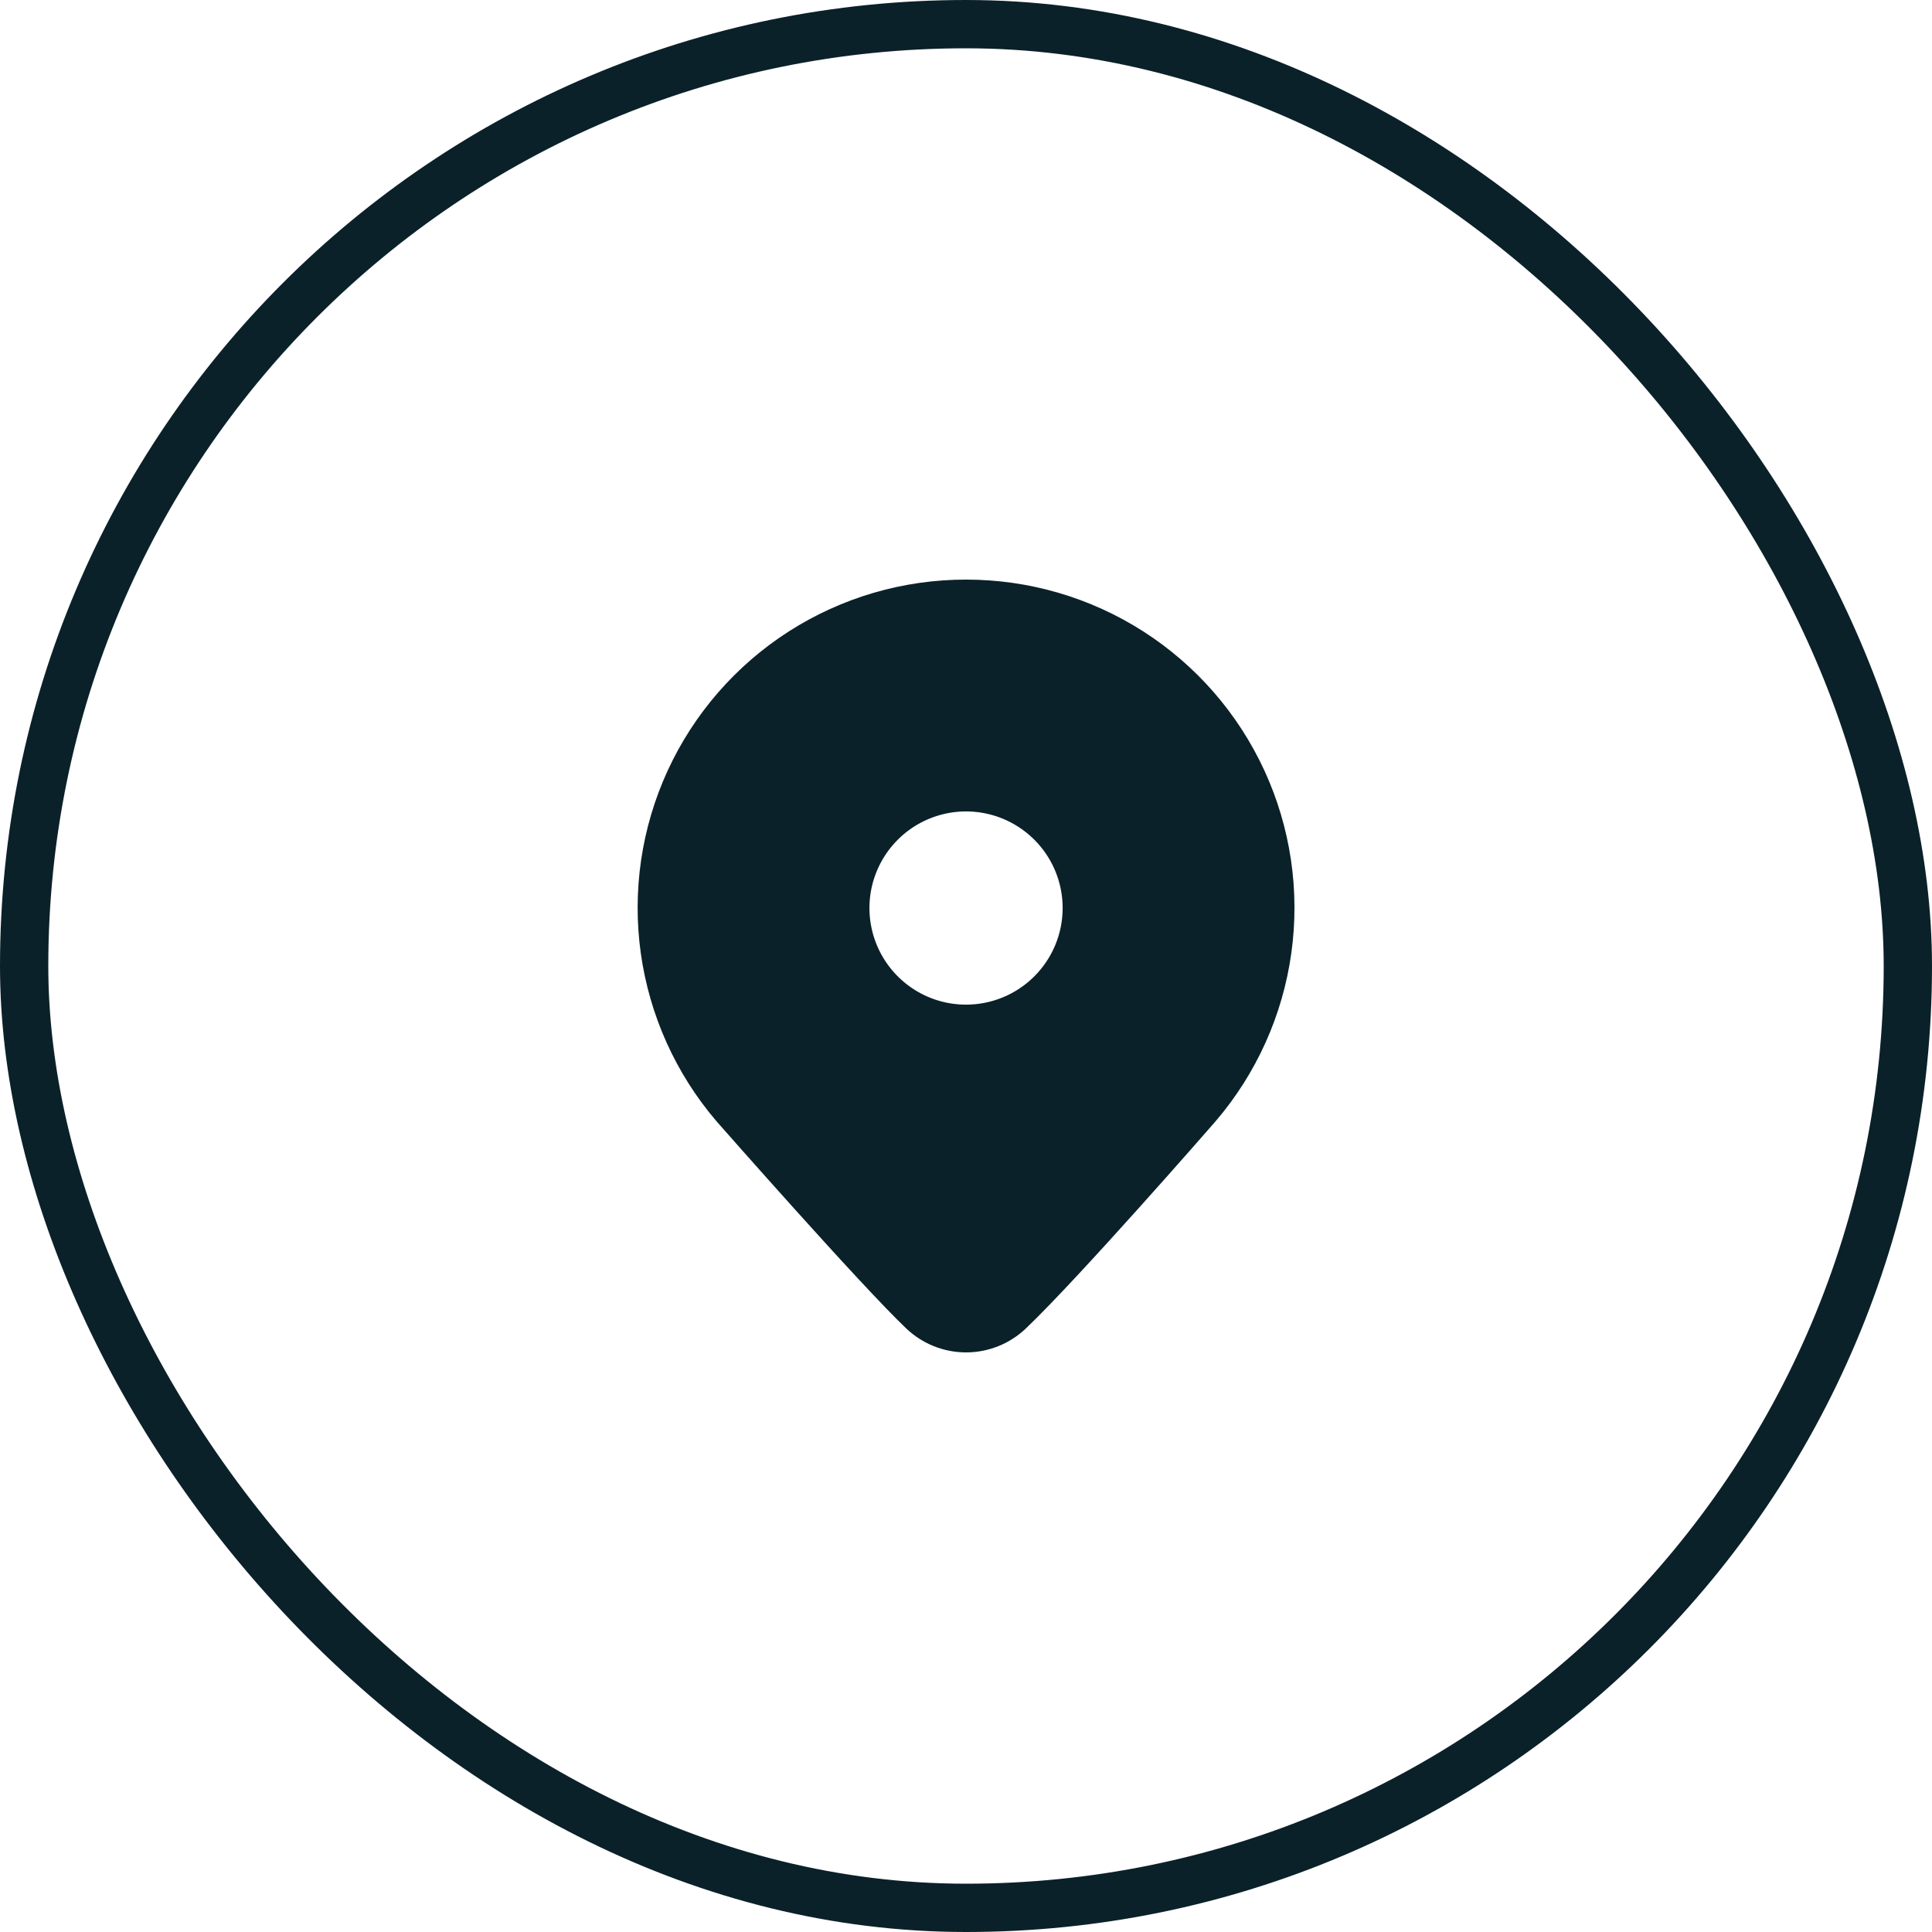
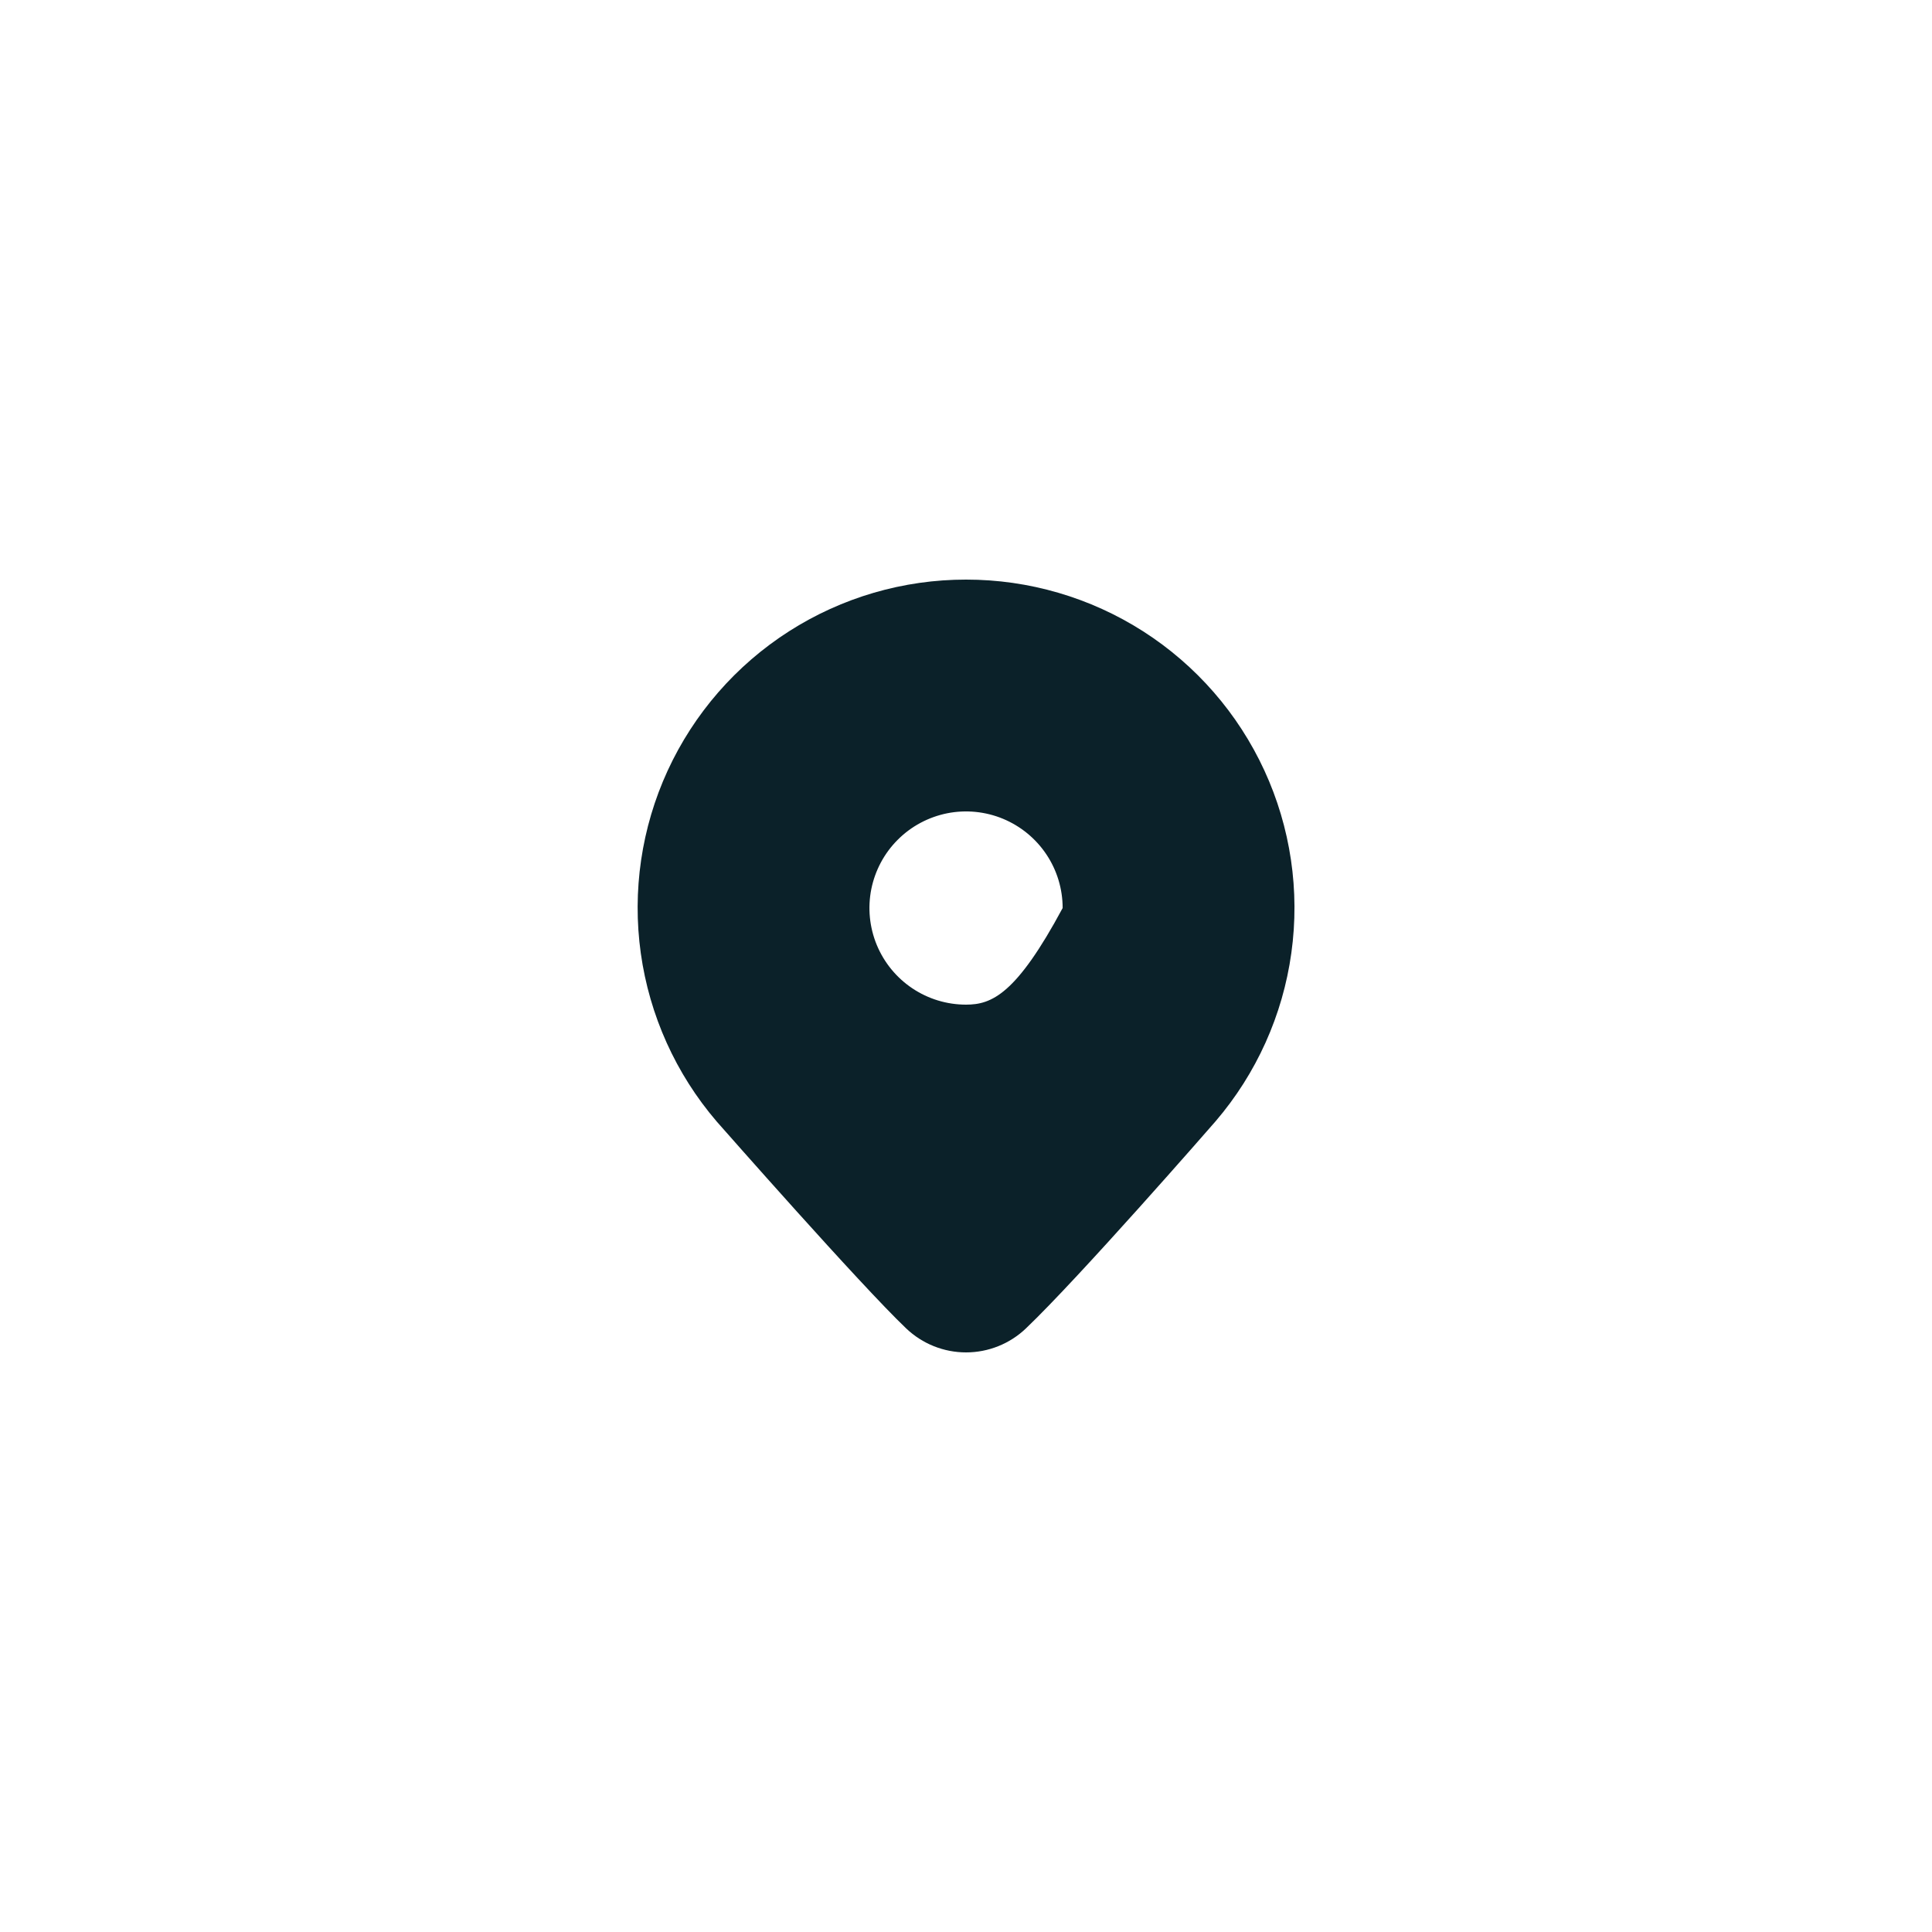
<svg xmlns="http://www.w3.org/2000/svg" width="40" height="40" viewBox="0 0 40 40" fill="none">
-   <rect x="0.5" y="0.5" width="39" height="39" rx="19.5" stroke="#0B2129" />
-   <path d="M20.001 12C18.701 11.999 17.428 12.371 16.333 13.072C15.238 13.773 14.367 14.774 13.823 15.955C13.28 17.136 13.087 18.448 13.267 19.736C13.447 21.023 13.992 22.232 14.838 23.219C14.959 23.356 17.809 26.597 18.761 27.503C19.095 27.822 19.539 28 20.001 28C20.463 28 20.907 27.822 21.241 27.503C22.348 26.447 25.051 23.349 25.169 23.213C26.014 22.226 26.558 21.017 26.736 19.73C26.915 18.443 26.721 17.131 26.177 15.951C25.633 14.771 24.762 13.771 23.668 13.071C22.573 12.371 21.3 11.999 20.001 12ZM20.001 20.8C19.605 20.8 19.219 20.683 18.89 20.463C18.561 20.243 18.305 19.931 18.153 19.565C18.002 19.2 17.962 18.798 18.039 18.41C18.117 18.022 18.307 17.665 18.587 17.386C18.866 17.106 19.223 16.916 19.611 16.838C19.999 16.761 20.401 16.801 20.766 16.952C21.132 17.104 21.444 17.36 21.664 17.689C21.884 18.018 22.001 18.404 22.001 18.8C22.001 19.33 21.79 19.839 21.415 20.214C21.04 20.589 20.531 20.8 20.001 20.8Z" fill="#0B2129" />
+   <path d="M20.001 12C18.701 11.999 17.428 12.371 16.333 13.072C15.238 13.773 14.367 14.774 13.823 15.955C13.28 17.136 13.087 18.448 13.267 19.736C13.447 21.023 13.992 22.232 14.838 23.219C14.959 23.356 17.809 26.597 18.761 27.503C19.095 27.822 19.539 28 20.001 28C20.463 28 20.907 27.822 21.241 27.503C22.348 26.447 25.051 23.349 25.169 23.213C26.014 22.226 26.558 21.017 26.736 19.73C26.915 18.443 26.721 17.131 26.177 15.951C25.633 14.771 24.762 13.771 23.668 13.071C22.573 12.371 21.3 11.999 20.001 12ZM20.001 20.8C19.605 20.8 19.219 20.683 18.89 20.463C18.561 20.243 18.305 19.931 18.153 19.565C18.002 19.2 17.962 18.798 18.039 18.41C18.117 18.022 18.307 17.665 18.587 17.386C18.866 17.106 19.223 16.916 19.611 16.838C19.999 16.761 20.401 16.801 20.766 16.952C21.132 17.104 21.444 17.36 21.664 17.689C21.884 18.018 22.001 18.404 22.001 18.8C21.04 20.589 20.531 20.8 20.001 20.8Z" fill="#0B2129" />
</svg>